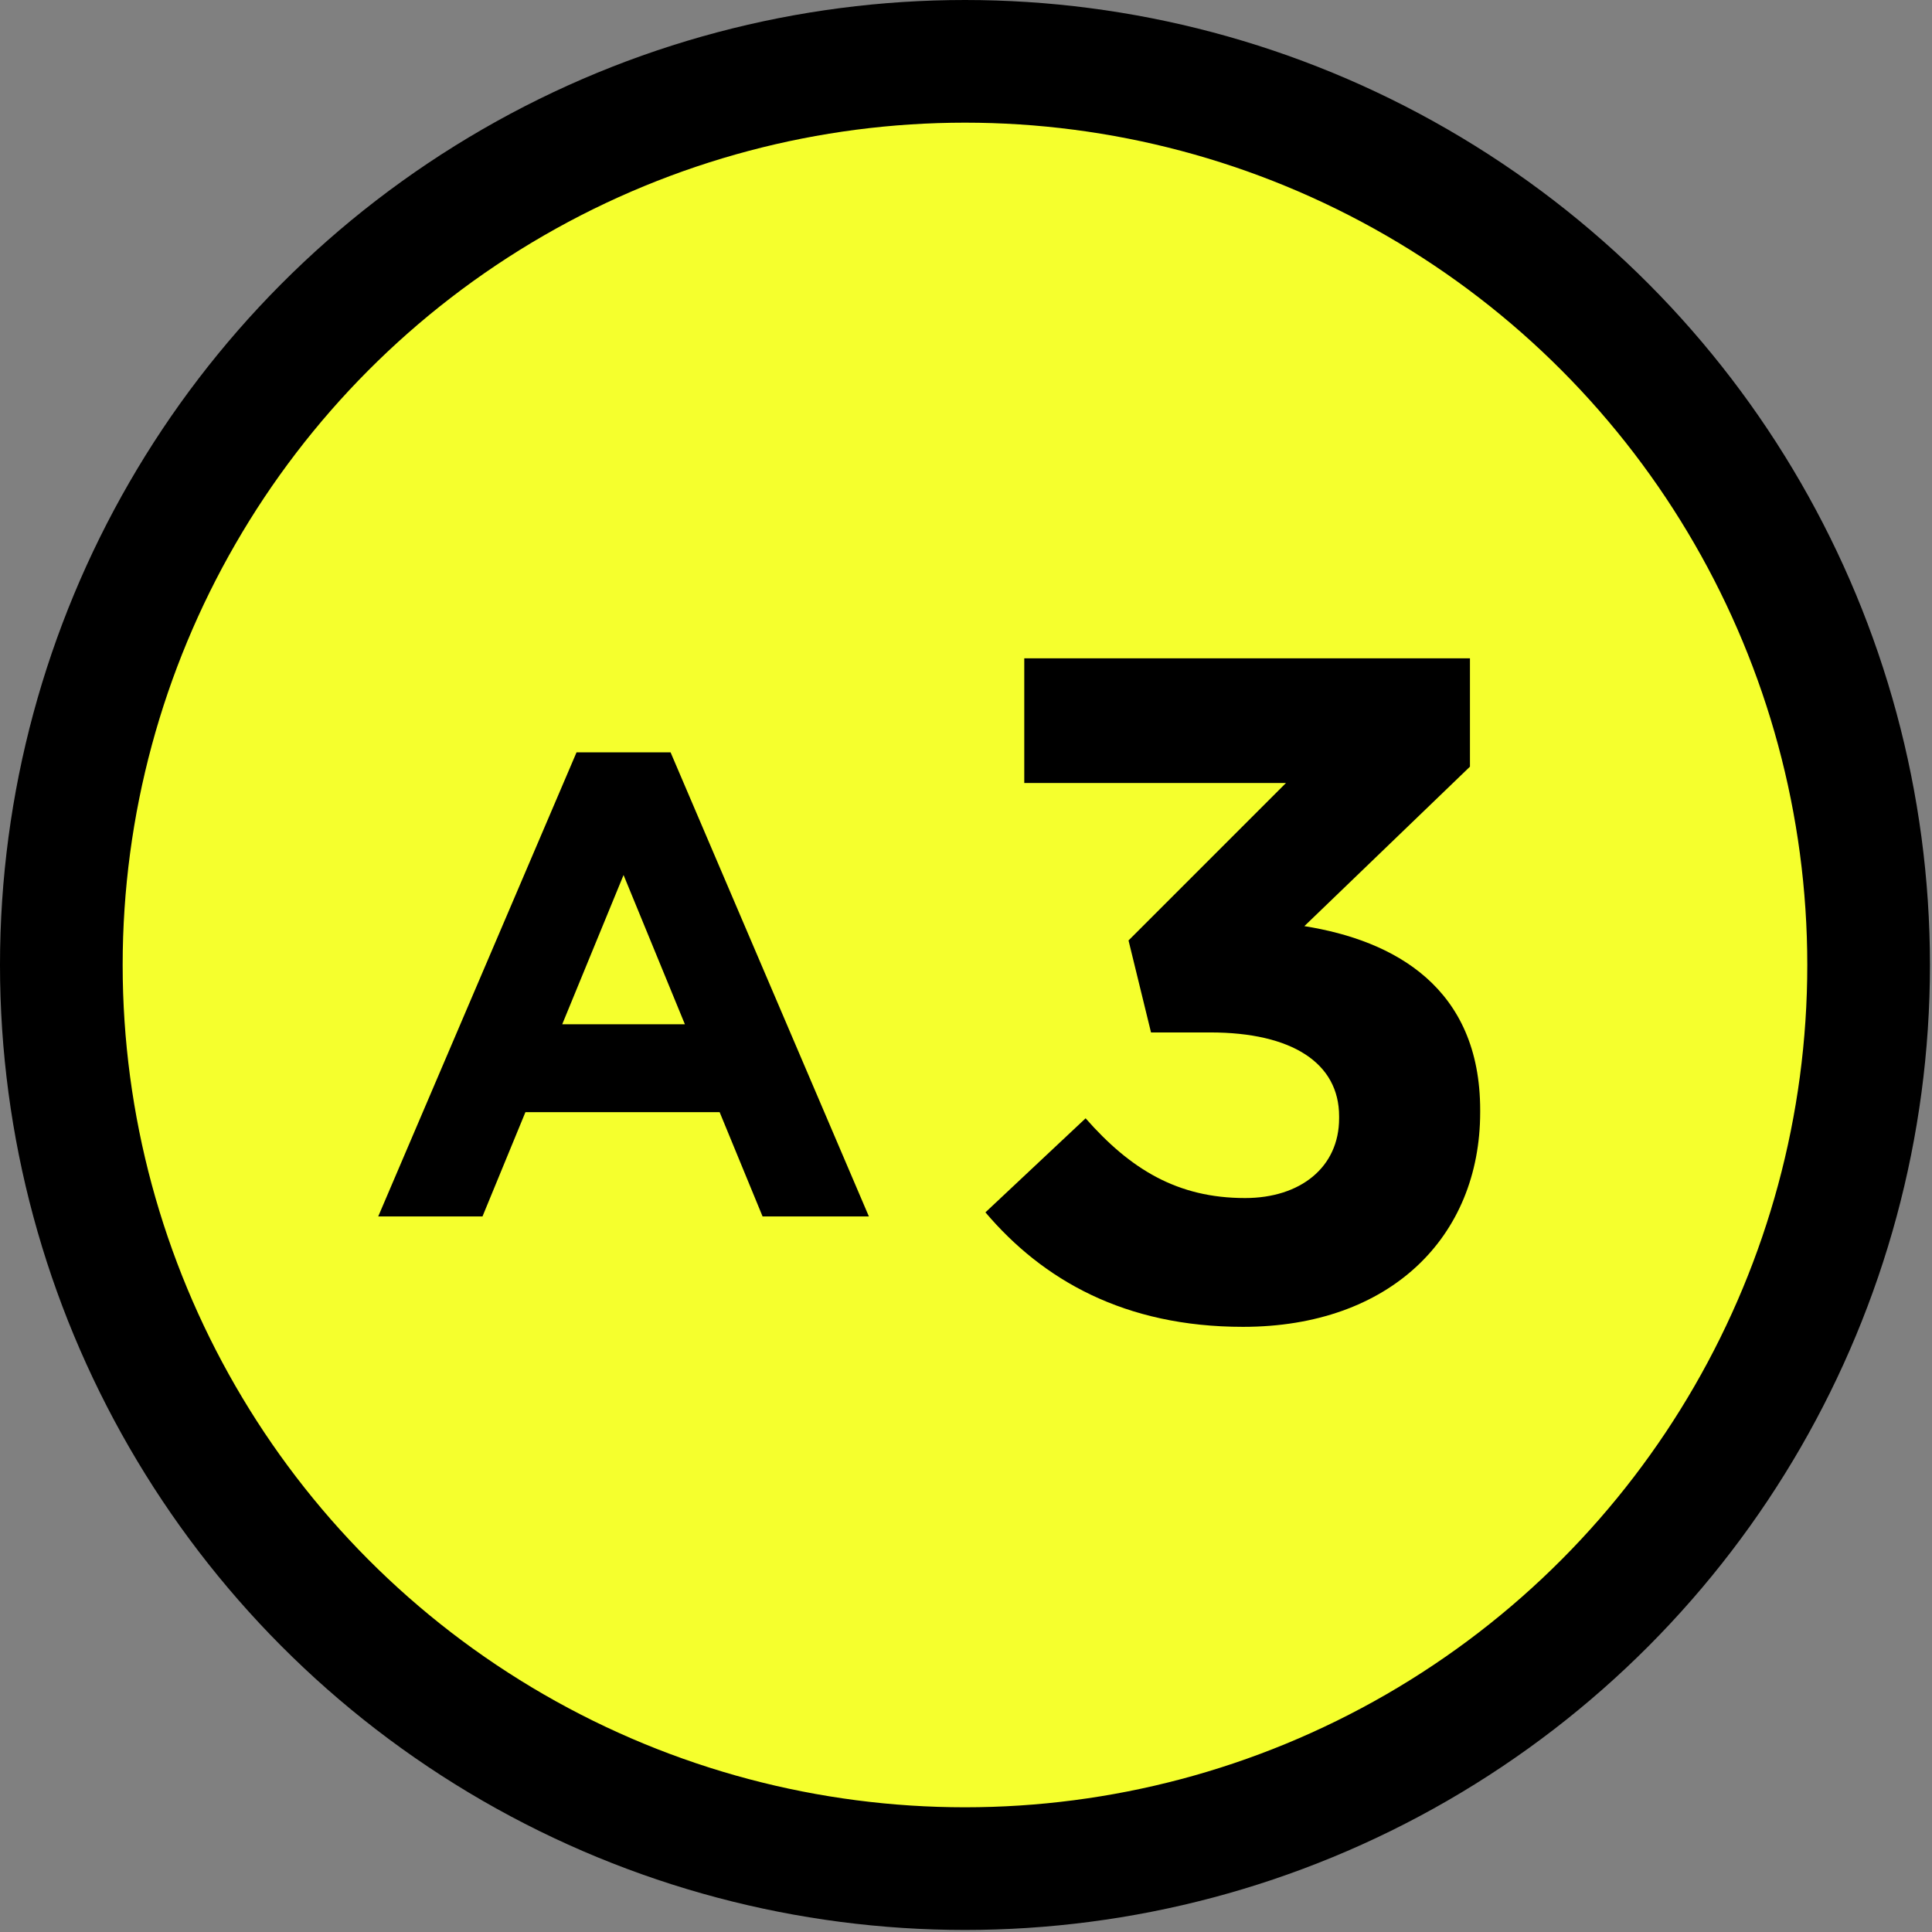
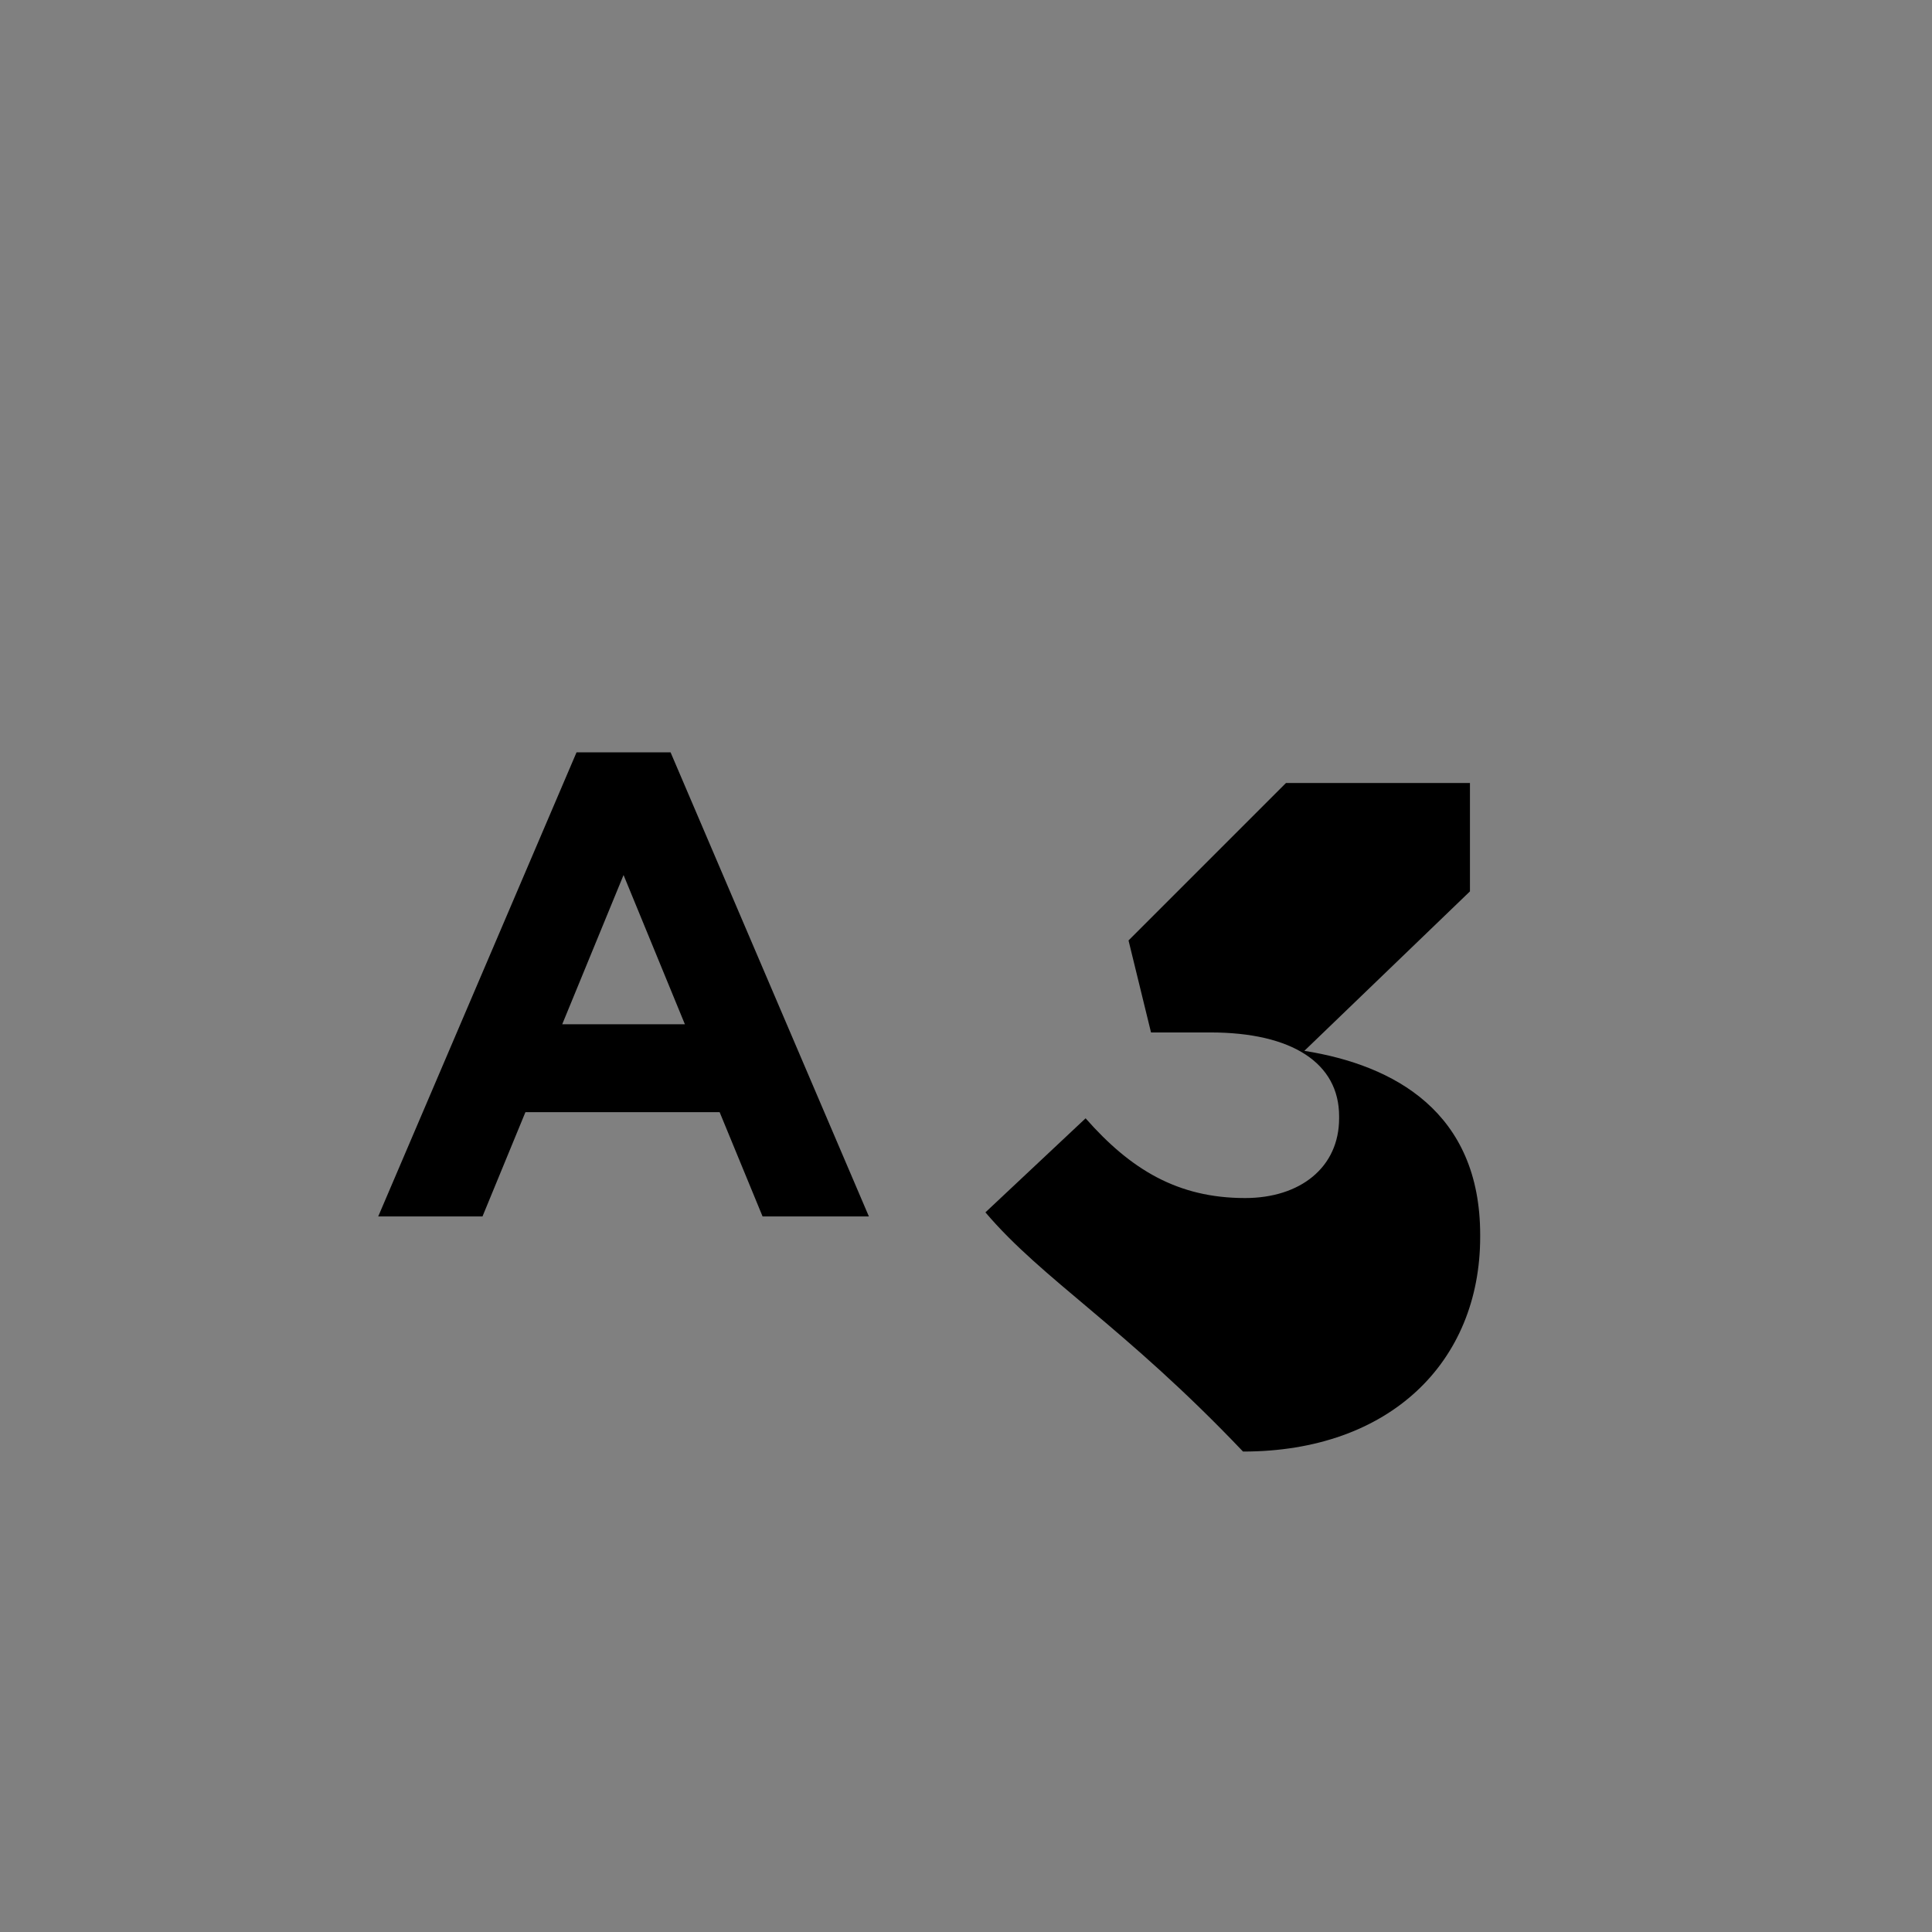
<svg xmlns="http://www.w3.org/2000/svg" version="1.1" id="レイヤー_1" x="0px" y="0px" width="94.5px" height="94.5px" viewBox="0 0 94.5 94.5" style="enable-background:new 0 0 94.5 94.5;" xml:space="preserve">
  <rect x="0" y="0" width="94.5" height="94.5" fill="#808080" stroke="none" />
  <g>
-     <circle style="fill:#F5FF2D;stroke:#000000;stroke-width:6;stroke-miterlimit:10;" cx="47.2" cy="47.2" r="44.2" />
    <g>
      <g>
        <path d="M28.2,36.8h4.6l9.7,22.7h-5.2l-2.1-5.1h-9.5l-2.1,5.1h-5.1L28.2,36.8z M33.5,50.1l-3-7.3l-3,7.3H33.5z" />
-         <path d="M48.2,59.3l4.9-4.6c2.2,2.5,4.5,3.9,7.8,3.9c2.7,0,4.6-1.5,4.6-3.9v-0.1c0-2.6-2.3-4.1-6.3-4.1h-2.9l-1.1-4.5l7.7-7.7     H50.1v-6.1h21.8v5.3l-8.1,7.8c4.4,0.7,8.6,3,8.6,9v0.1c0,6.1-4.4,10.5-11.6,10.5C55,64.9,51,62.6,48.2,59.3z" />
+         <path d="M48.2,59.3l4.9-4.6c2.2,2.5,4.5,3.9,7.8,3.9c2.7,0,4.6-1.5,4.6-3.9v-0.1c0-2.6-2.3-4.1-6.3-4.1h-2.9l-1.1-4.5l7.7-7.7     H50.1h21.8v5.3l-8.1,7.8c4.4,0.7,8.6,3,8.6,9v0.1c0,6.1-4.4,10.5-11.6,10.5C55,64.9,51,62.6,48.2,59.3z" />
      </g>
    </g>
  </g>
</svg>